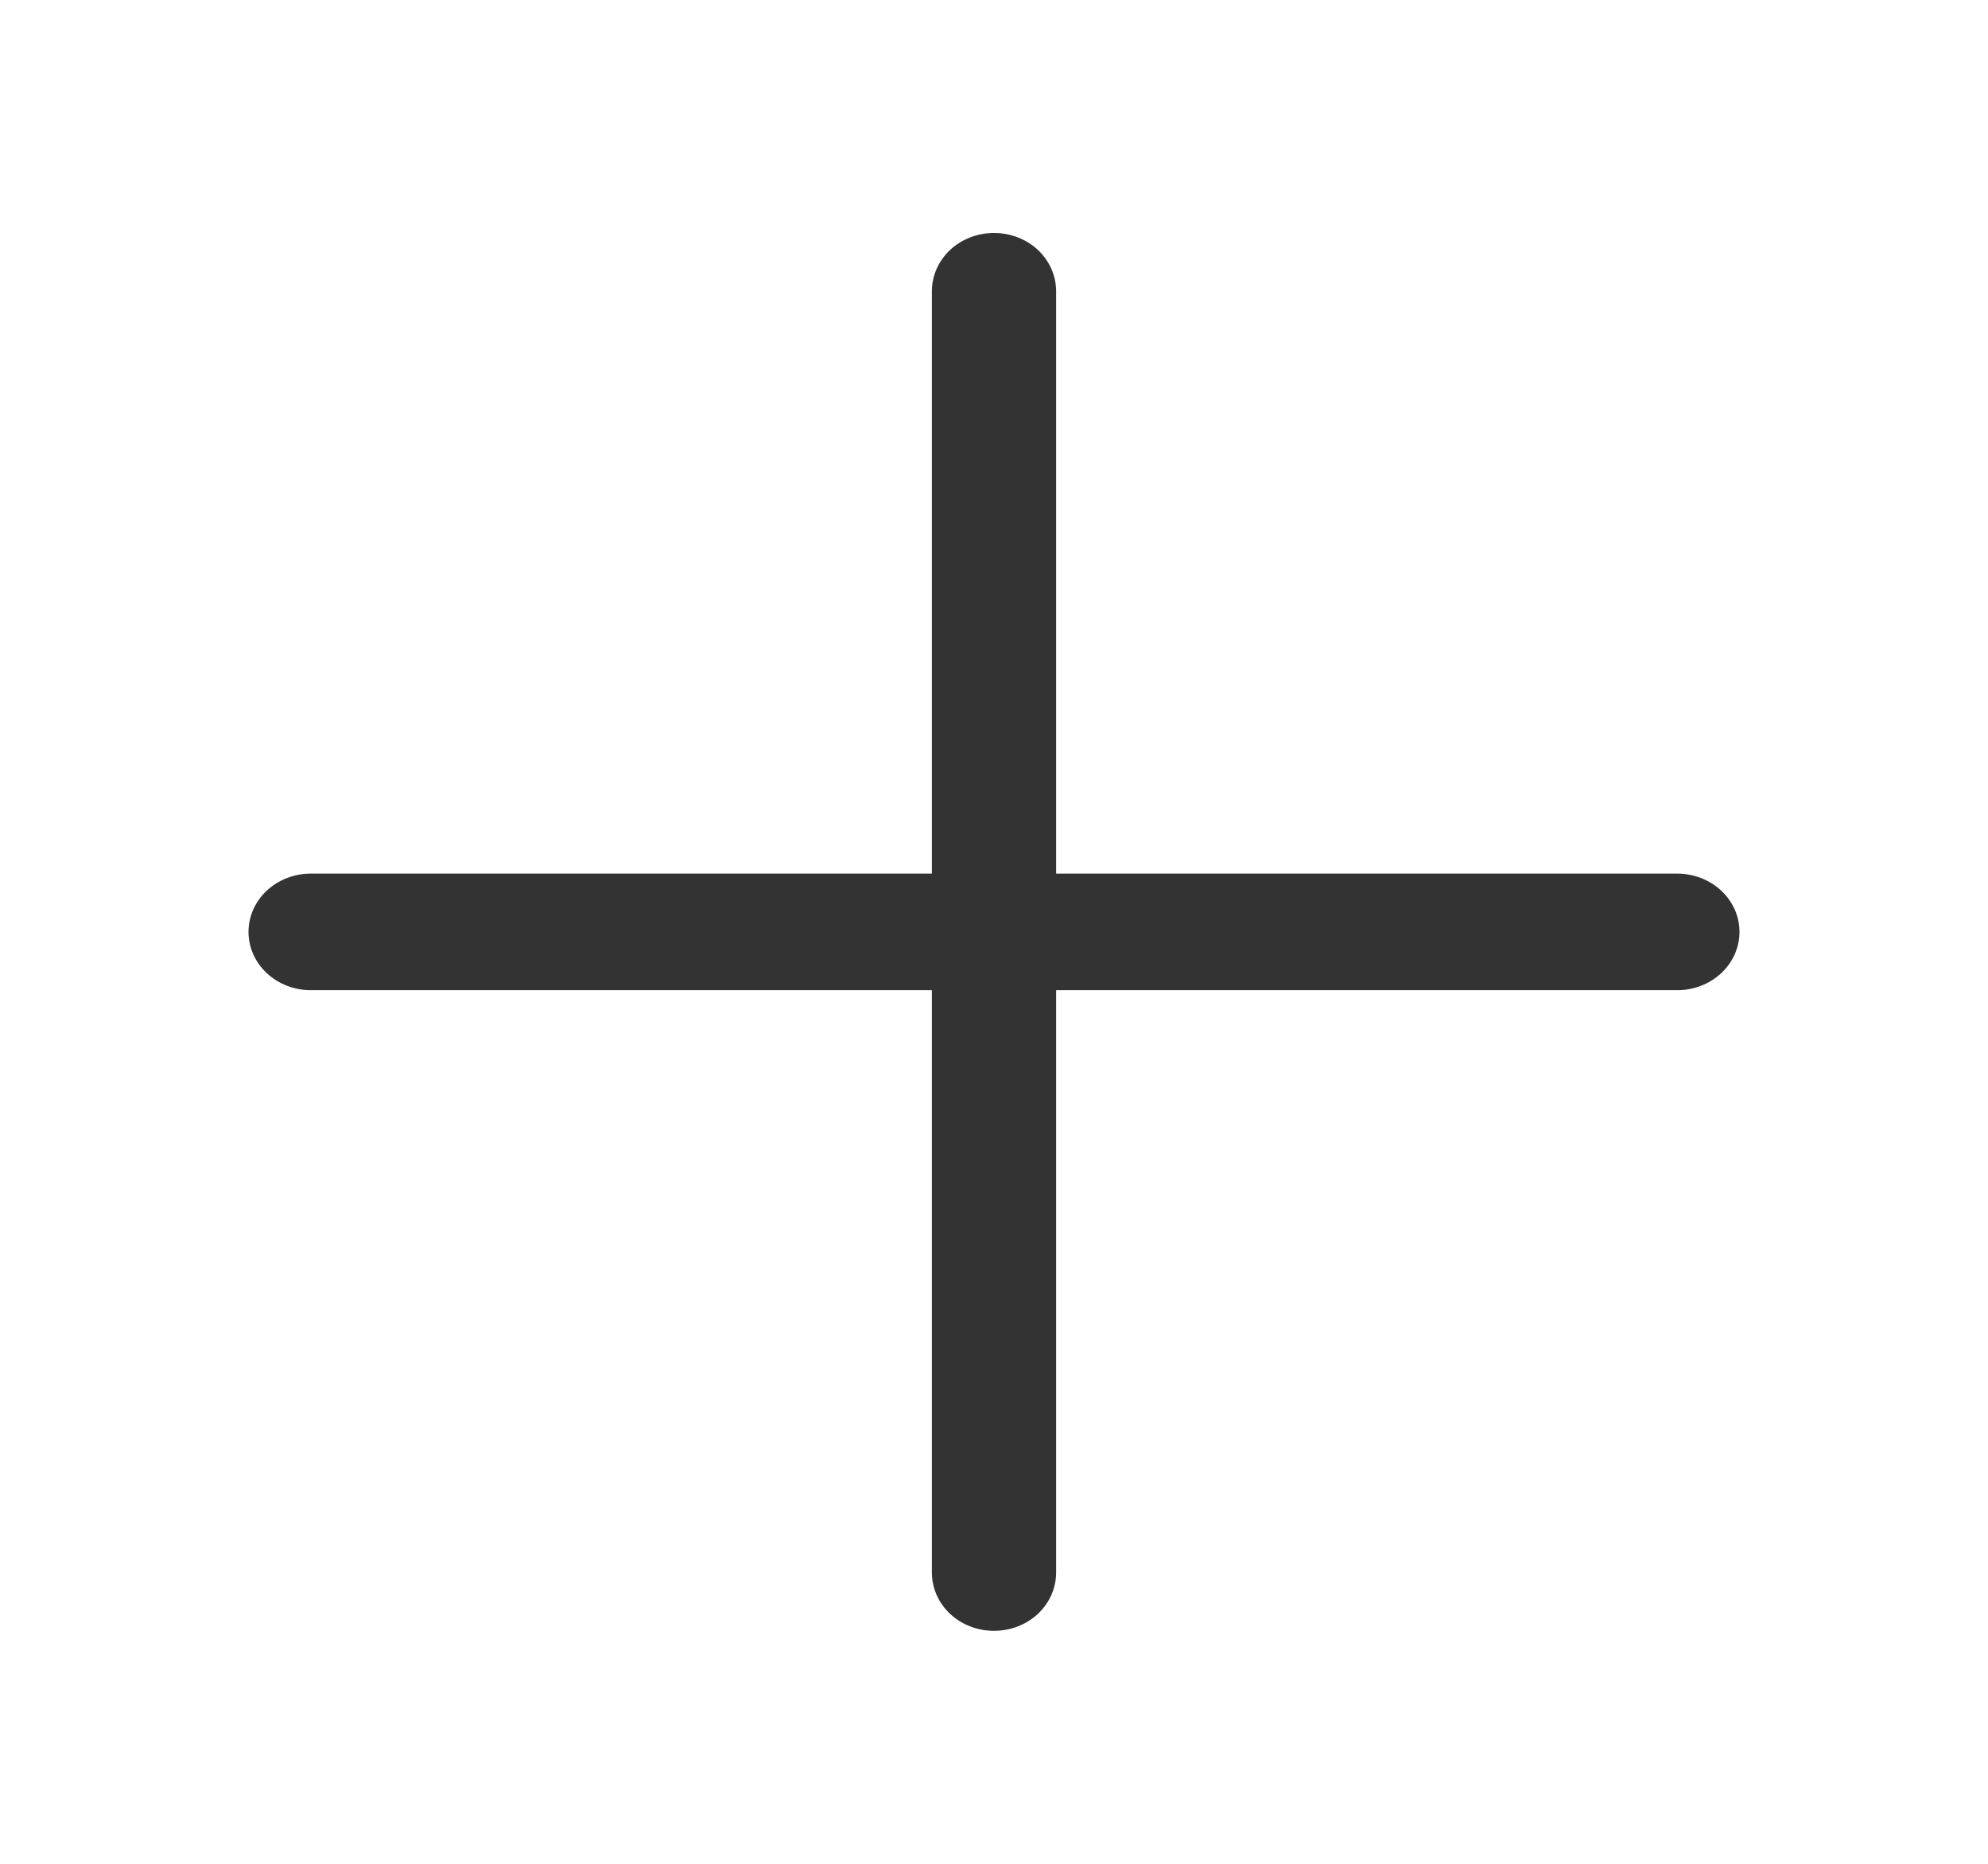
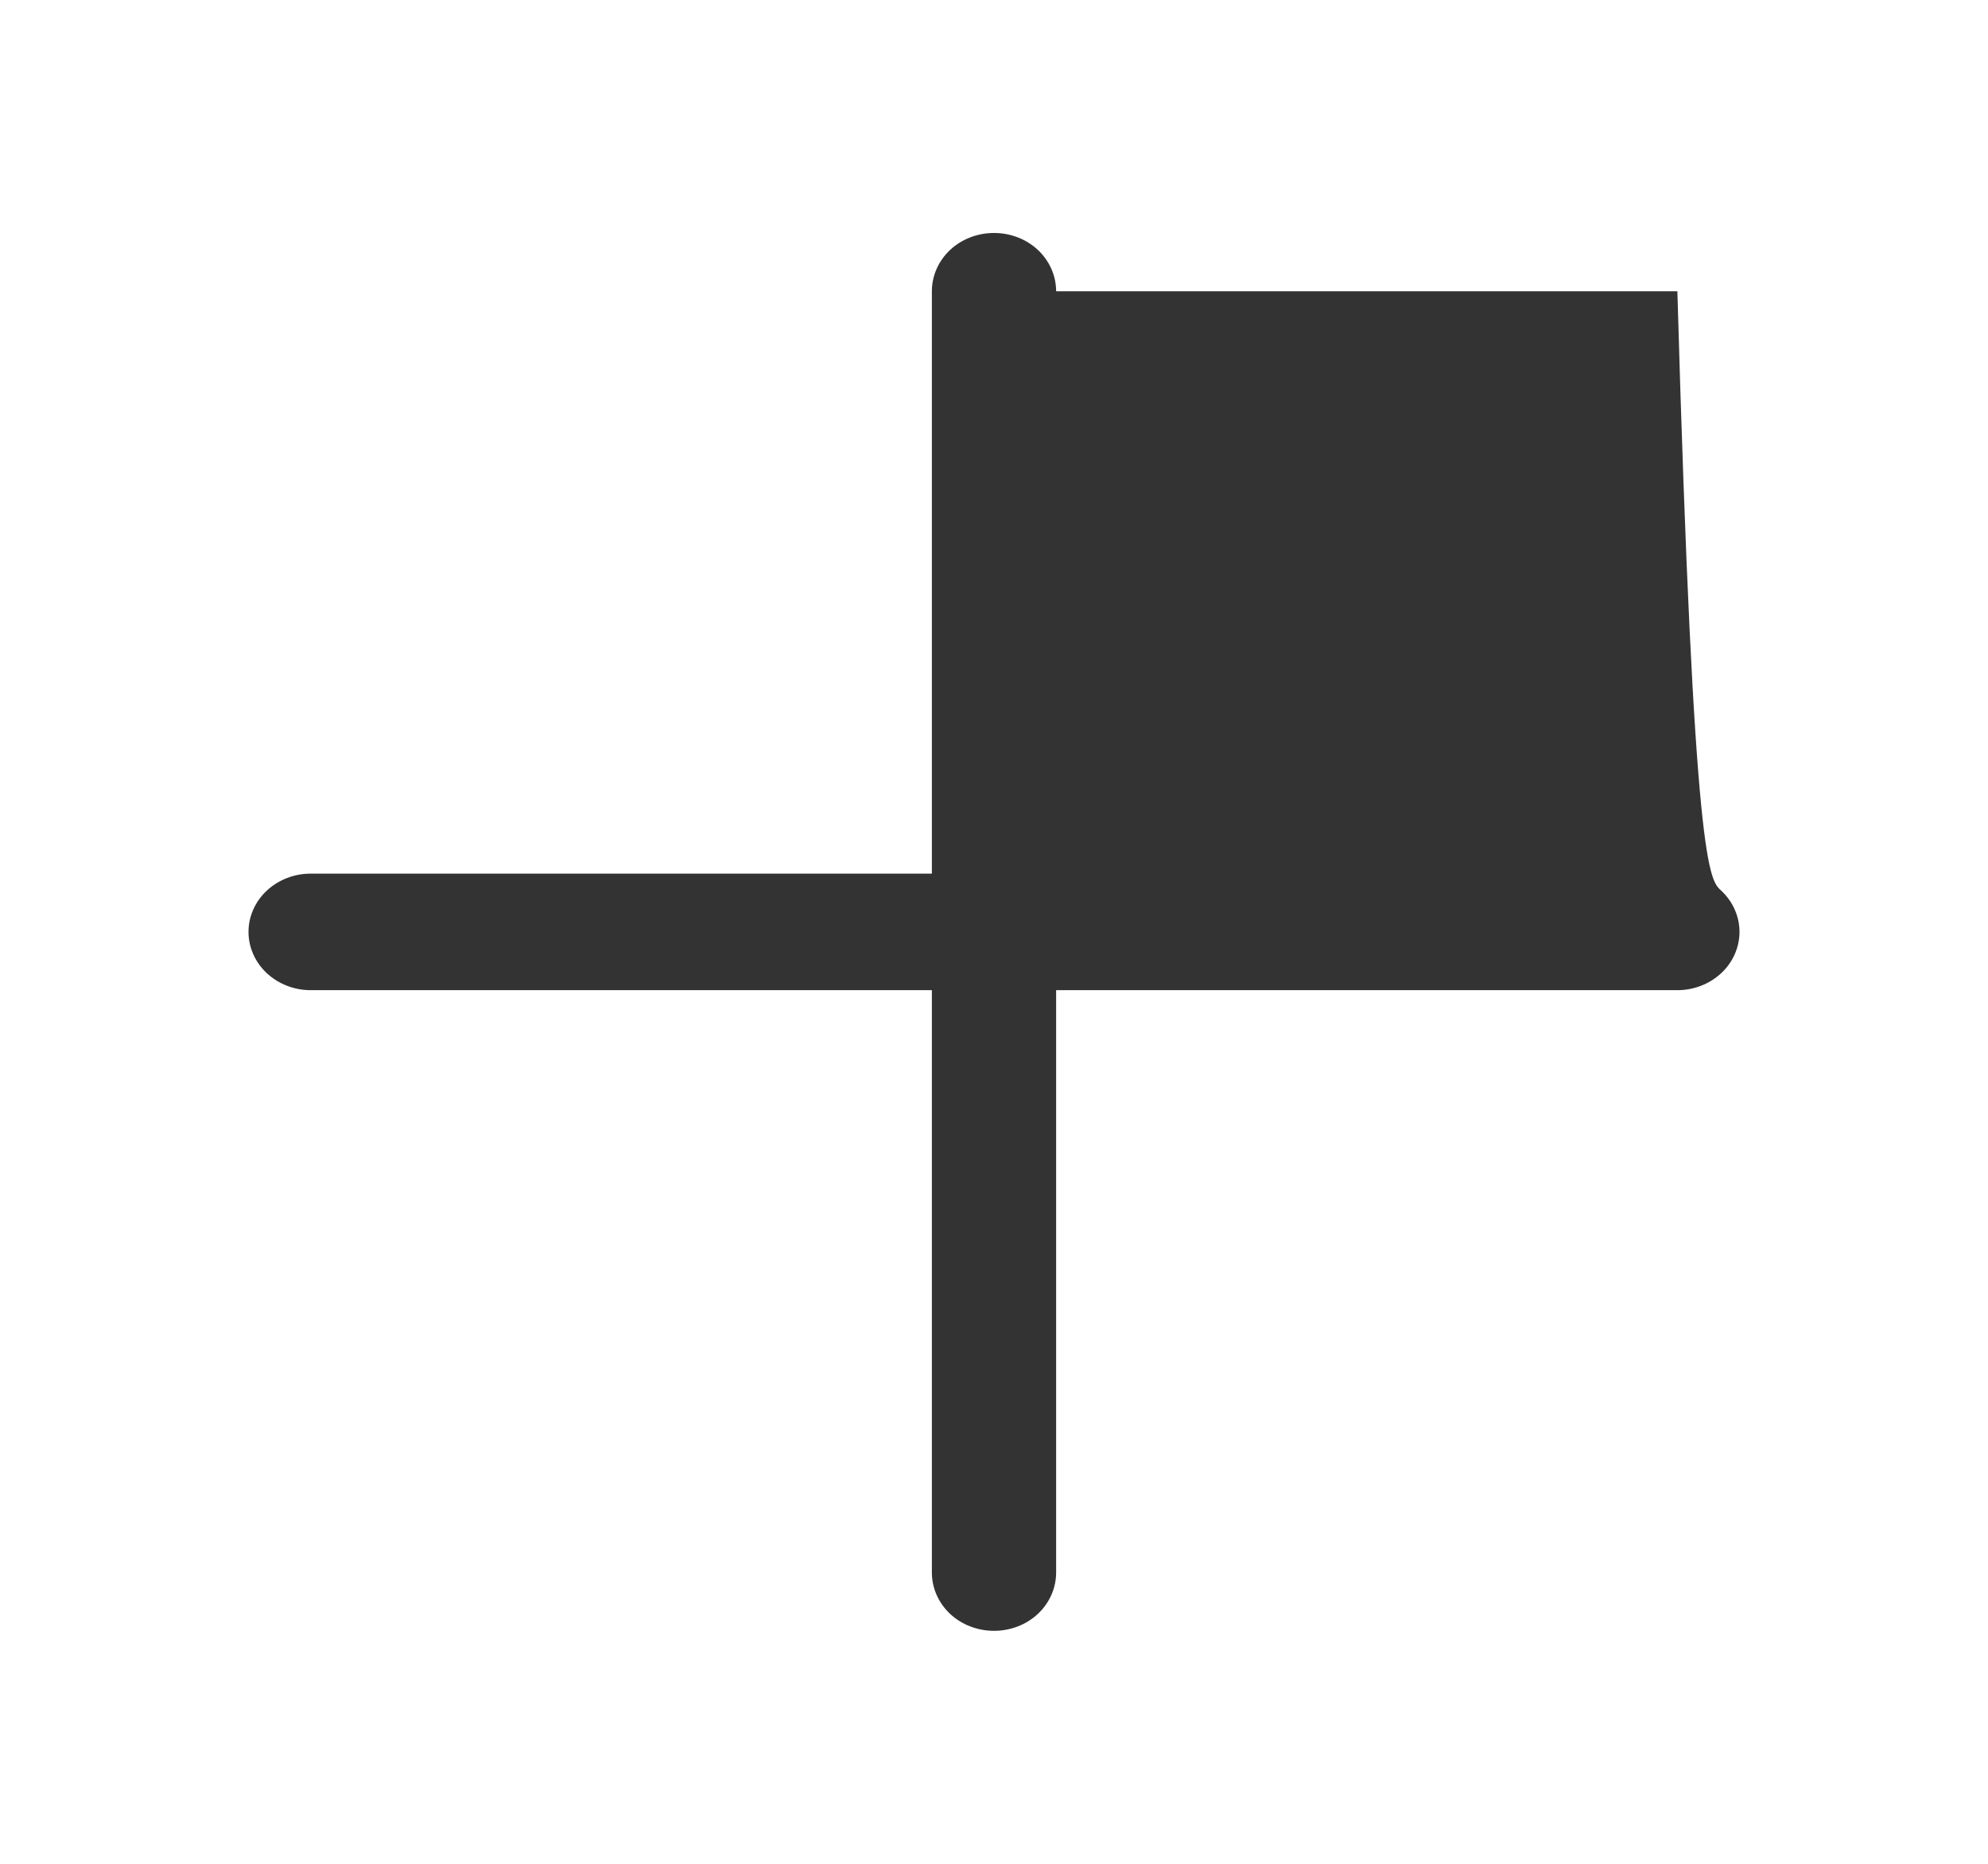
<svg xmlns="http://www.w3.org/2000/svg" width="16" height="15" viewBox="0 0 16 15" fill="none">
-   <path d="M14 7.5C14 7.624 13.947 7.744 13.854 7.831C13.76 7.919 13.633 7.969 13.5 7.969H8.5V12.656C8.5 12.781 8.447 12.9 8.354 12.988C8.26 13.076 8.133 13.125 8 13.125C7.867 13.125 7.74 13.076 7.646 12.988C7.553 12.9 7.5 12.781 7.5 12.656V7.969H2.5C2.367 7.969 2.24 7.919 2.146 7.831C2.053 7.744 2 7.624 2 7.5C2 7.376 2.053 7.256 2.146 7.169C2.24 7.081 2.367 7.031 2.5 7.031H7.5V2.344C7.5 2.219 7.553 2.1 7.646 2.012C7.74 1.924 7.867 1.875 8 1.875C8.133 1.875 8.26 1.924 8.354 2.012C8.447 2.1 8.5 2.219 8.5 2.344V7.031H13.5C13.633 7.031 13.76 7.081 13.854 7.169C13.947 7.256 14 7.376 14 7.5Z" fill="#333333" />
+   <path d="M14 7.5C14 7.624 13.947 7.744 13.854 7.831C13.76 7.919 13.633 7.969 13.5 7.969H8.5V12.656C8.5 12.781 8.447 12.9 8.354 12.988C8.26 13.076 8.133 13.125 8 13.125C7.867 13.125 7.74 13.076 7.646 12.988C7.553 12.9 7.5 12.781 7.5 12.656V7.969H2.5C2.367 7.969 2.24 7.919 2.146 7.831C2.053 7.744 2 7.624 2 7.5C2 7.376 2.053 7.256 2.146 7.169C2.24 7.081 2.367 7.031 2.5 7.031H7.5V2.344C7.5 2.219 7.553 2.1 7.646 2.012C7.74 1.924 7.867 1.875 8 1.875C8.133 1.875 8.26 1.924 8.354 2.012C8.447 2.1 8.5 2.219 8.5 2.344H13.5C13.633 7.031 13.76 7.081 13.854 7.169C13.947 7.256 14 7.376 14 7.5Z" fill="#333333" />
</svg>